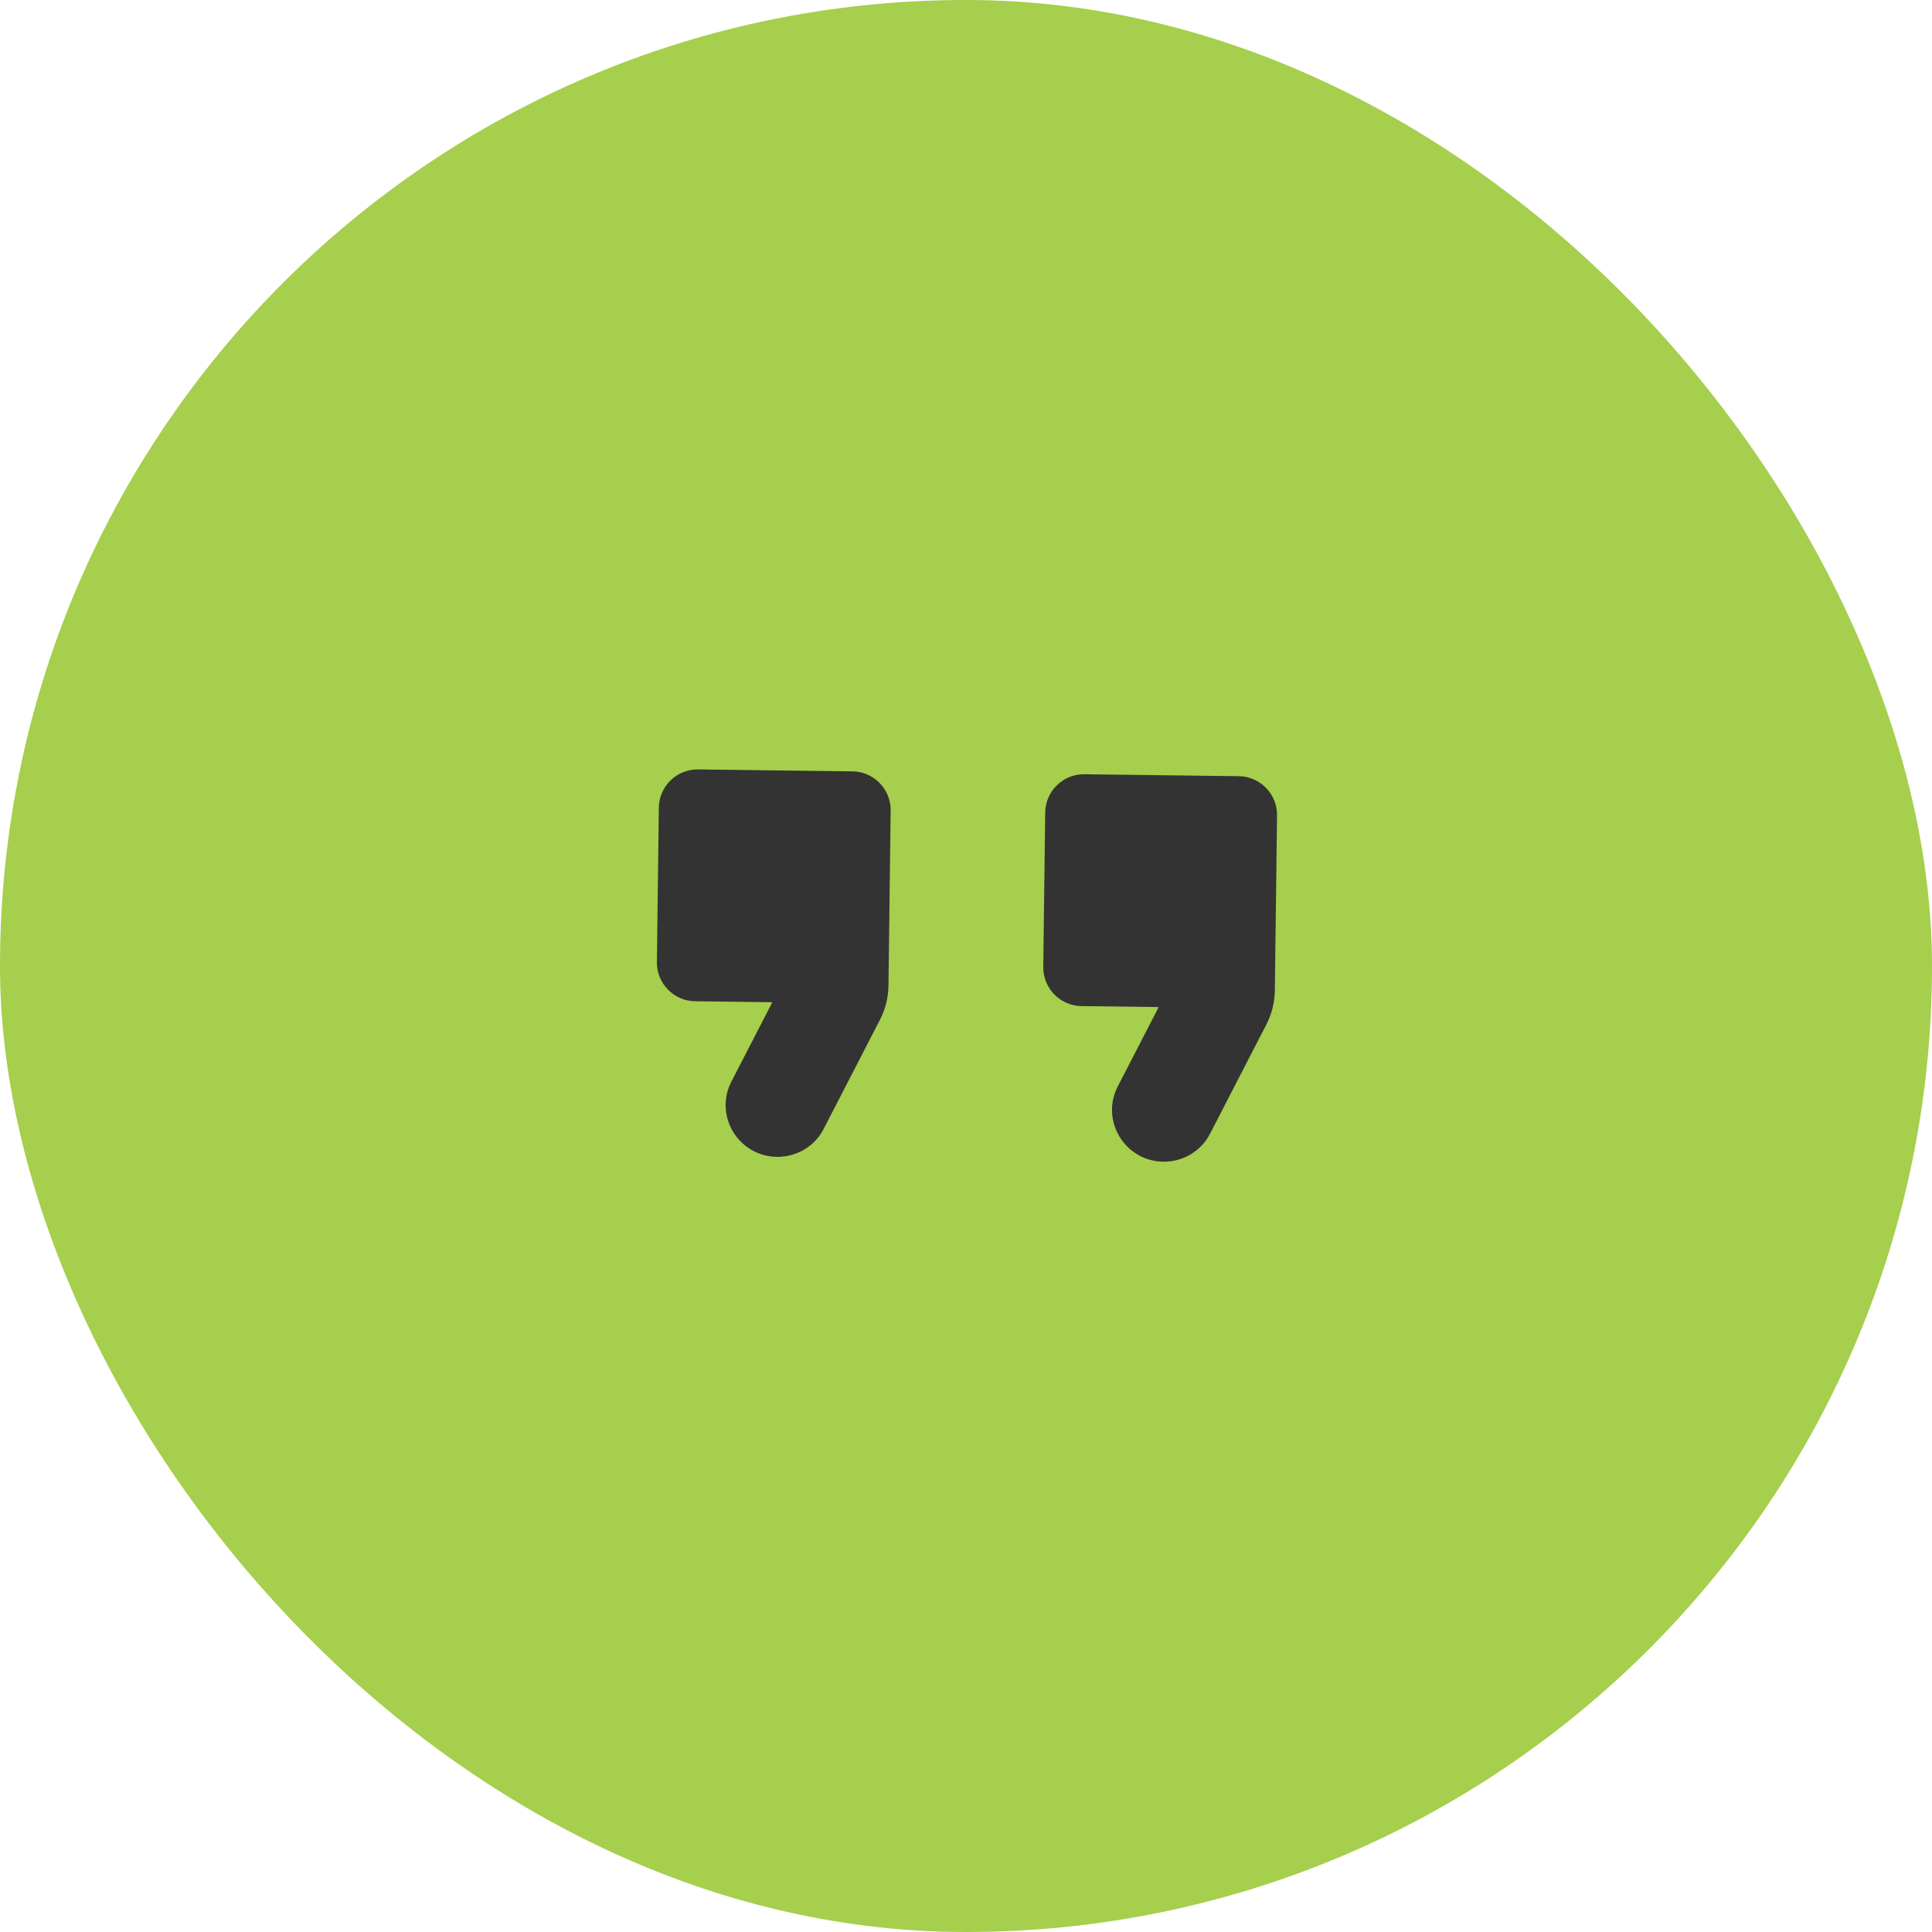
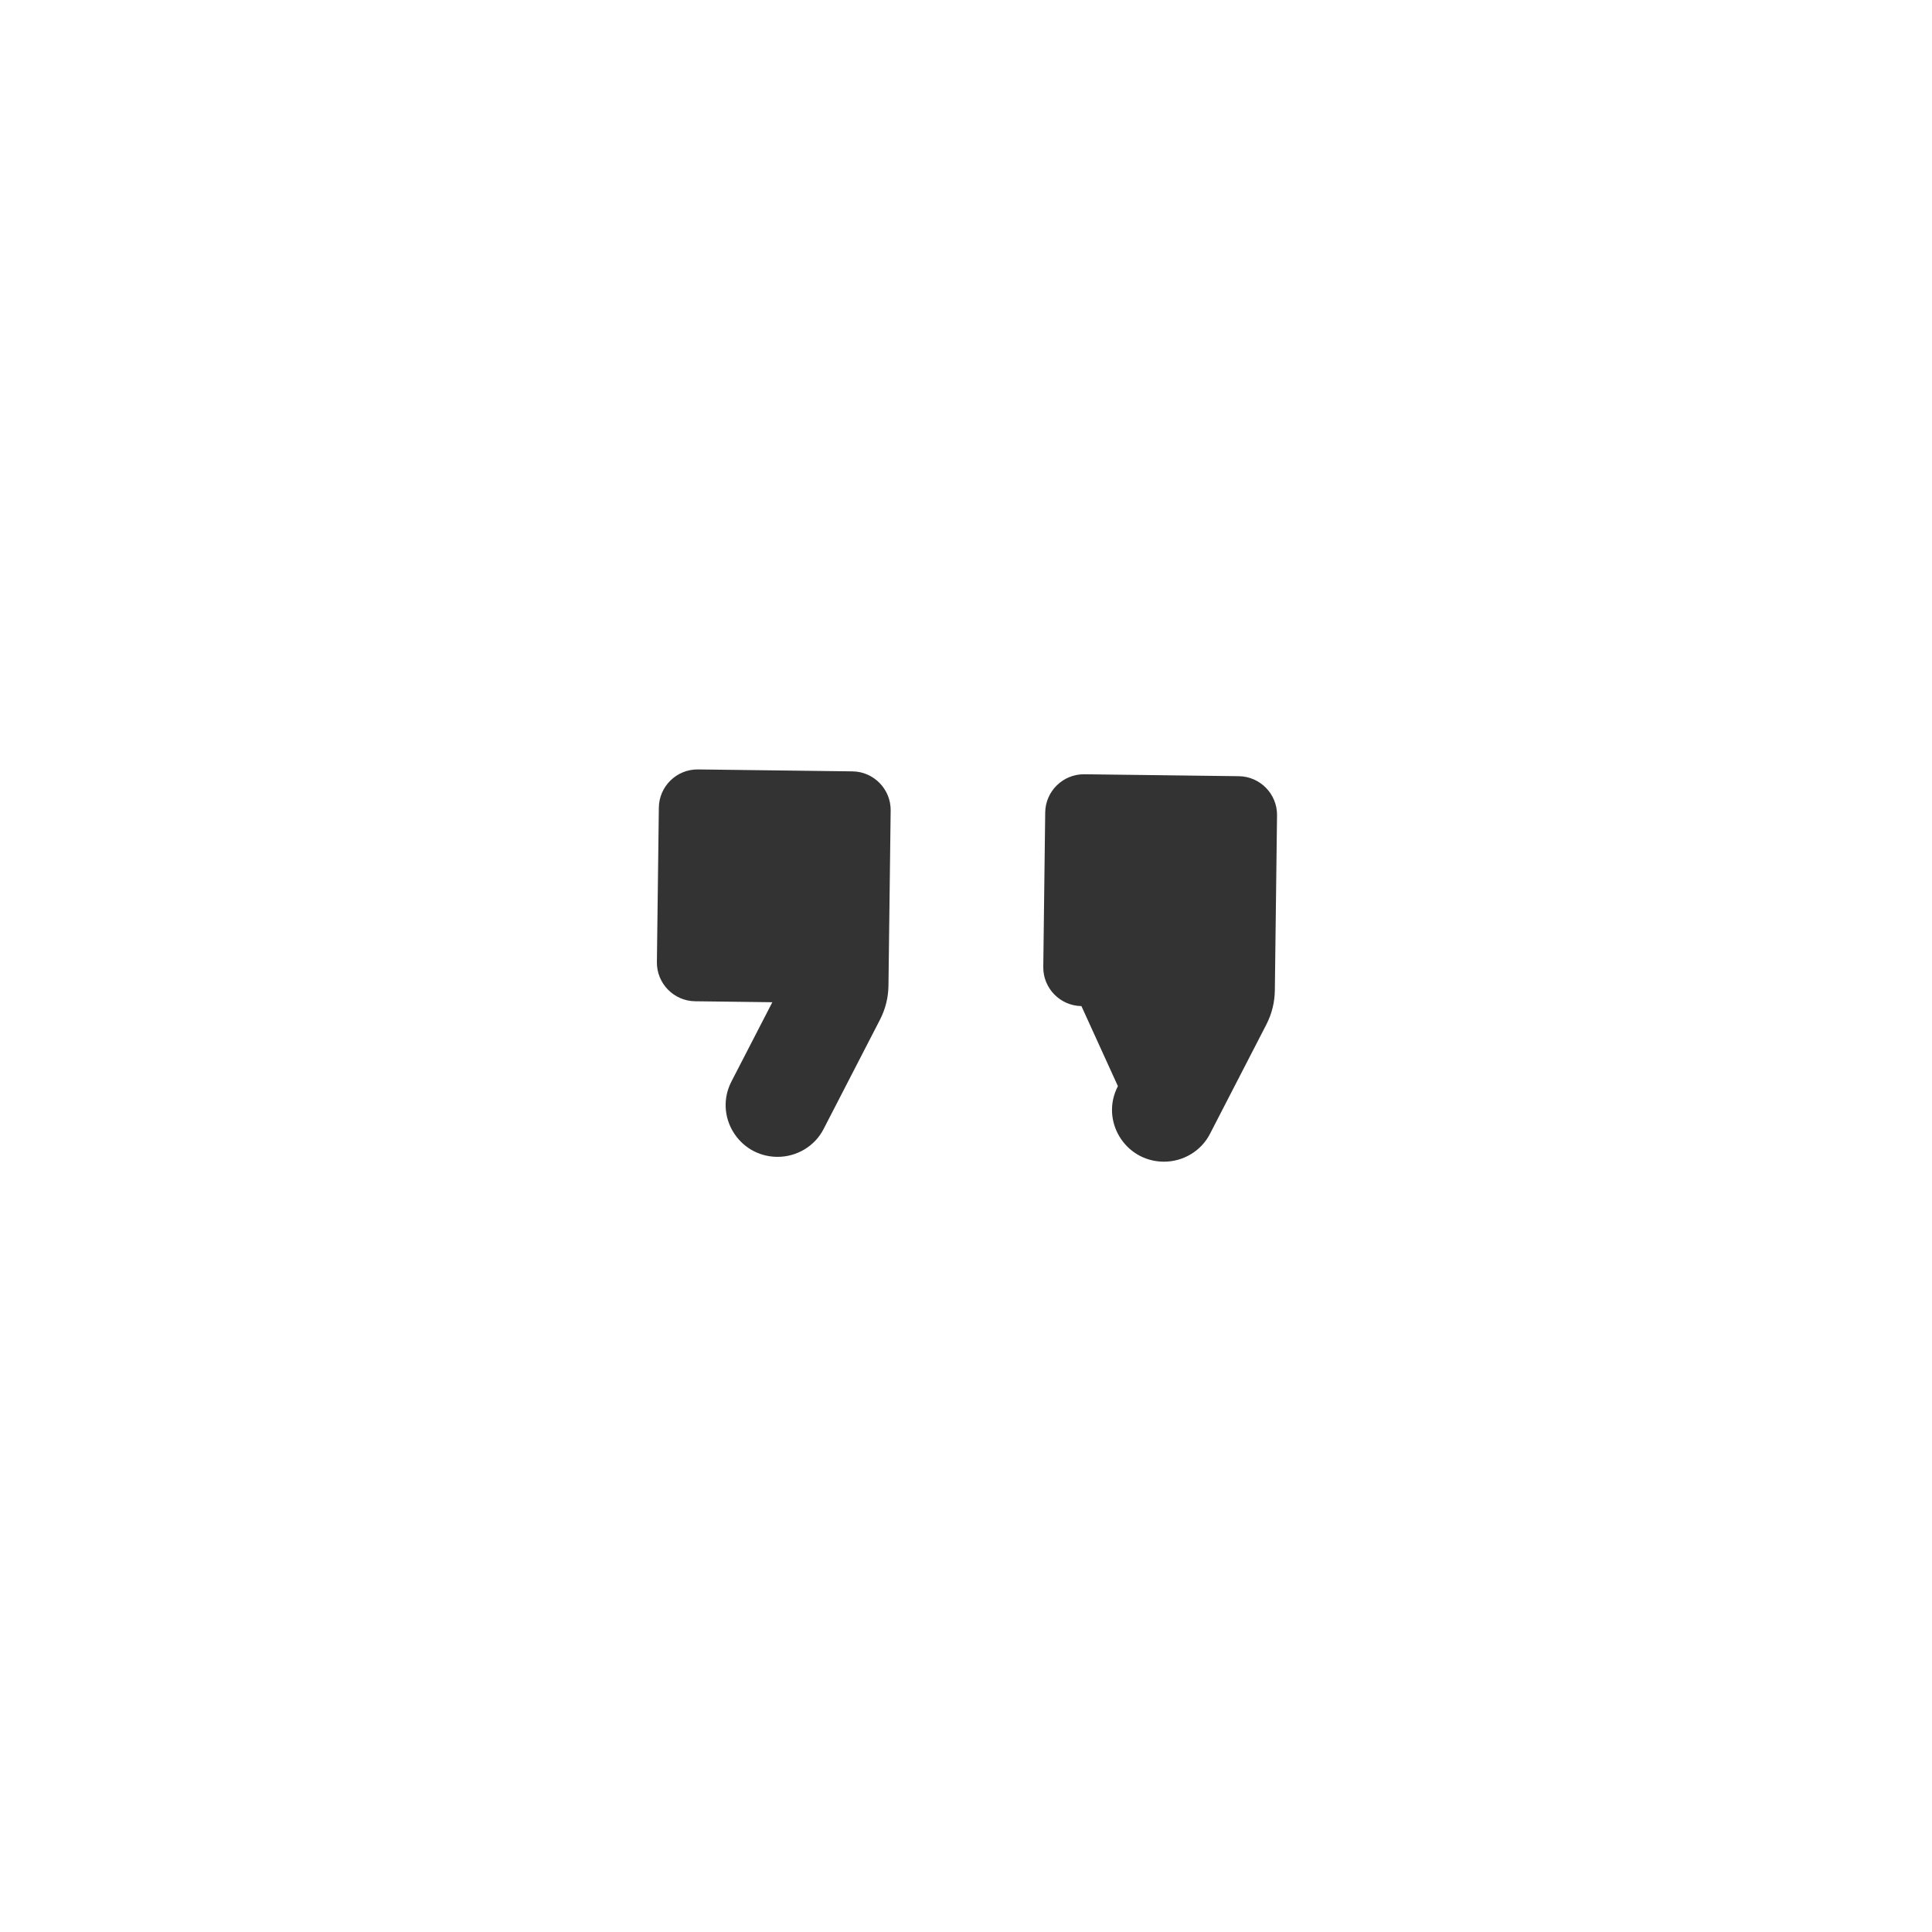
<svg xmlns="http://www.w3.org/2000/svg" width="120" height="120" viewBox="0 0 120 120" fill="none">
-   <rect width="120" height="120" rx="60" fill="#A5CF4C" />
-   <path d="M48.259 71.854C49.483 71.869 50.619 71.188 51.161 70.114L54.654 63.341C54.998 62.674 55.175 61.956 55.184 61.212L55.321 50.341C55.337 49.021 54.271 47.927 52.951 47.911L43.352 47.791C42.032 47.774 40.938 48.84 40.922 50.16L40.801 59.76C40.785 61.08 41.851 62.173 43.171 62.19L47.971 62.25L45.437 67.162C44.331 69.285 45.859 71.824 48.259 71.854ZM72.257 72.154C73.481 72.17 74.617 71.488 75.159 70.415L78.652 63.642C78.996 62.974 79.173 62.256 79.183 61.512L79.319 50.641C79.335 49.321 78.269 48.228 76.949 48.211L67.35 48.091C66.03 48.075 64.936 49.141 64.92 50.461L64.8 60.06C64.783 61.38 65.849 62.473 67.169 62.49L71.969 62.55L69.435 67.463C68.329 69.585 69.857 72.124 72.257 72.154Z" fill="#333333" />
+   <path d="M48.259 71.854C49.483 71.869 50.619 71.188 51.161 70.114L54.654 63.341C54.998 62.674 55.175 61.956 55.184 61.212L55.321 50.341C55.337 49.021 54.271 47.927 52.951 47.911L43.352 47.791C42.032 47.774 40.938 48.84 40.922 50.16L40.801 59.76C40.785 61.08 41.851 62.173 43.171 62.19L47.971 62.25L45.437 67.162C44.331 69.285 45.859 71.824 48.259 71.854ZM72.257 72.154C73.481 72.17 74.617 71.488 75.159 70.415L78.652 63.642C78.996 62.974 79.173 62.256 79.183 61.512L79.319 50.641C79.335 49.321 78.269 48.228 76.949 48.211L67.35 48.091C66.03 48.075 64.936 49.141 64.92 50.461L64.8 60.06C64.783 61.38 65.849 62.473 67.169 62.49L69.435 67.463C68.329 69.585 69.857 72.124 72.257 72.154Z" fill="#333333" />
</svg>